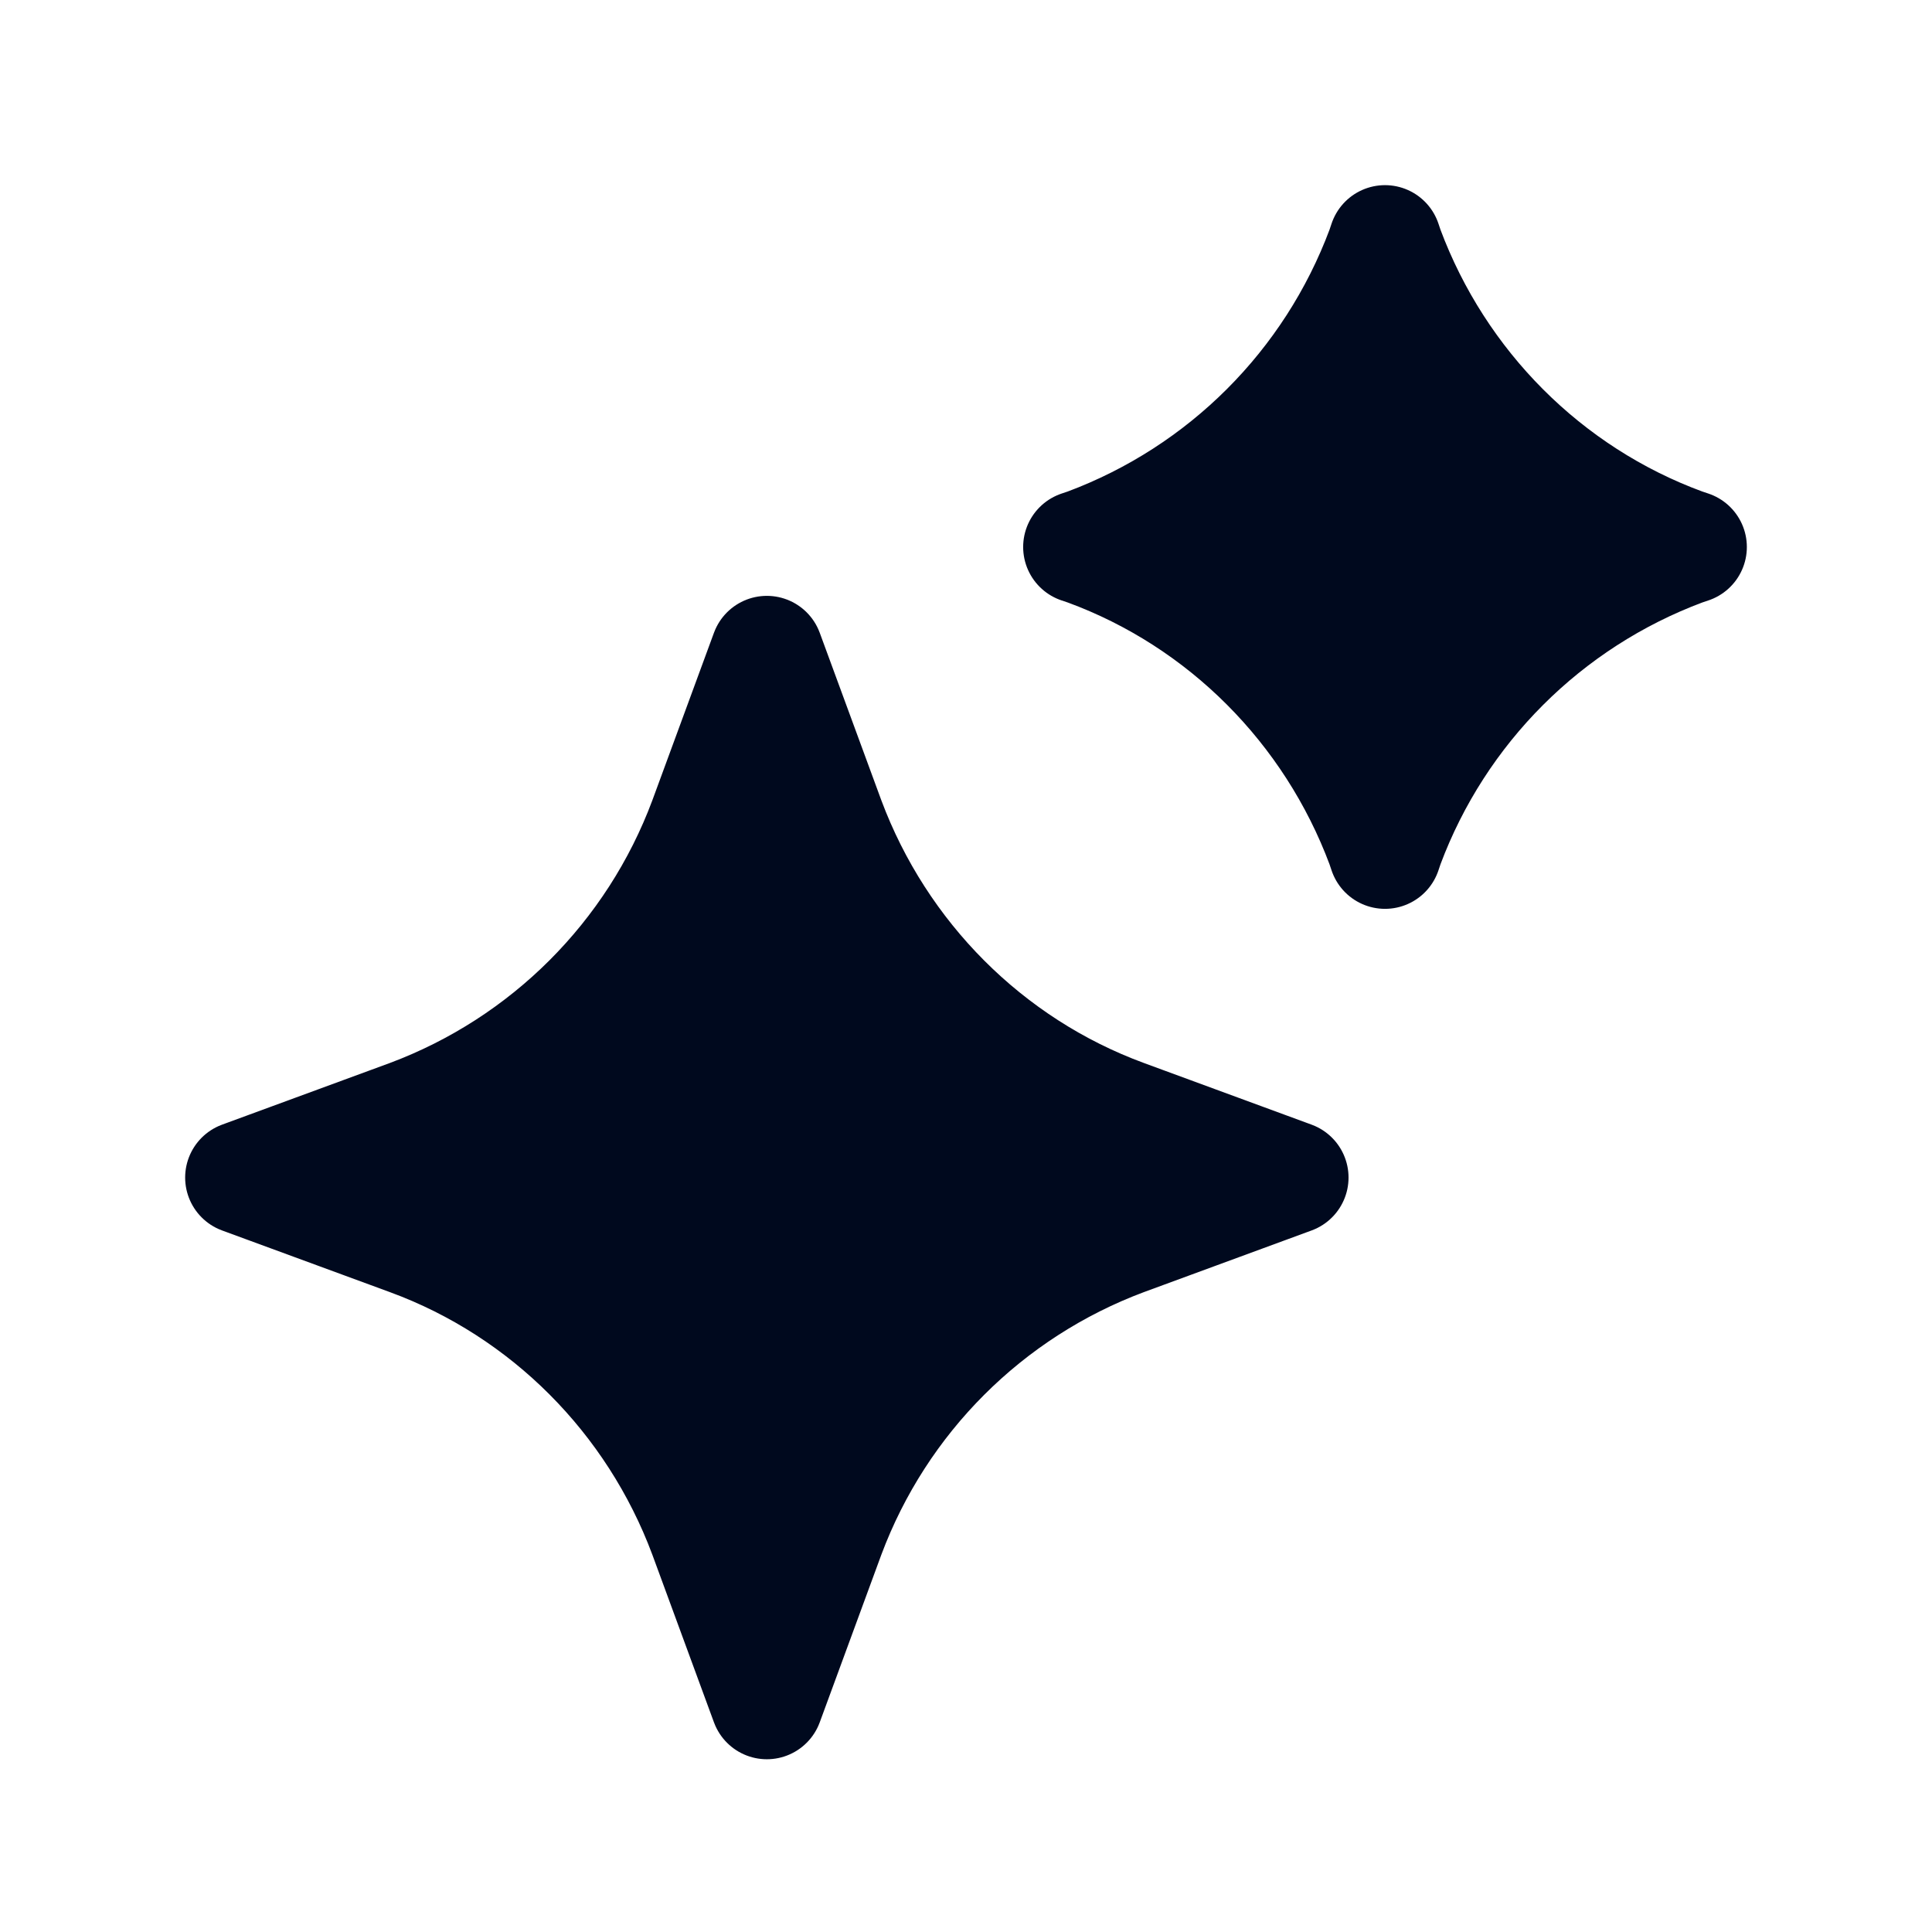
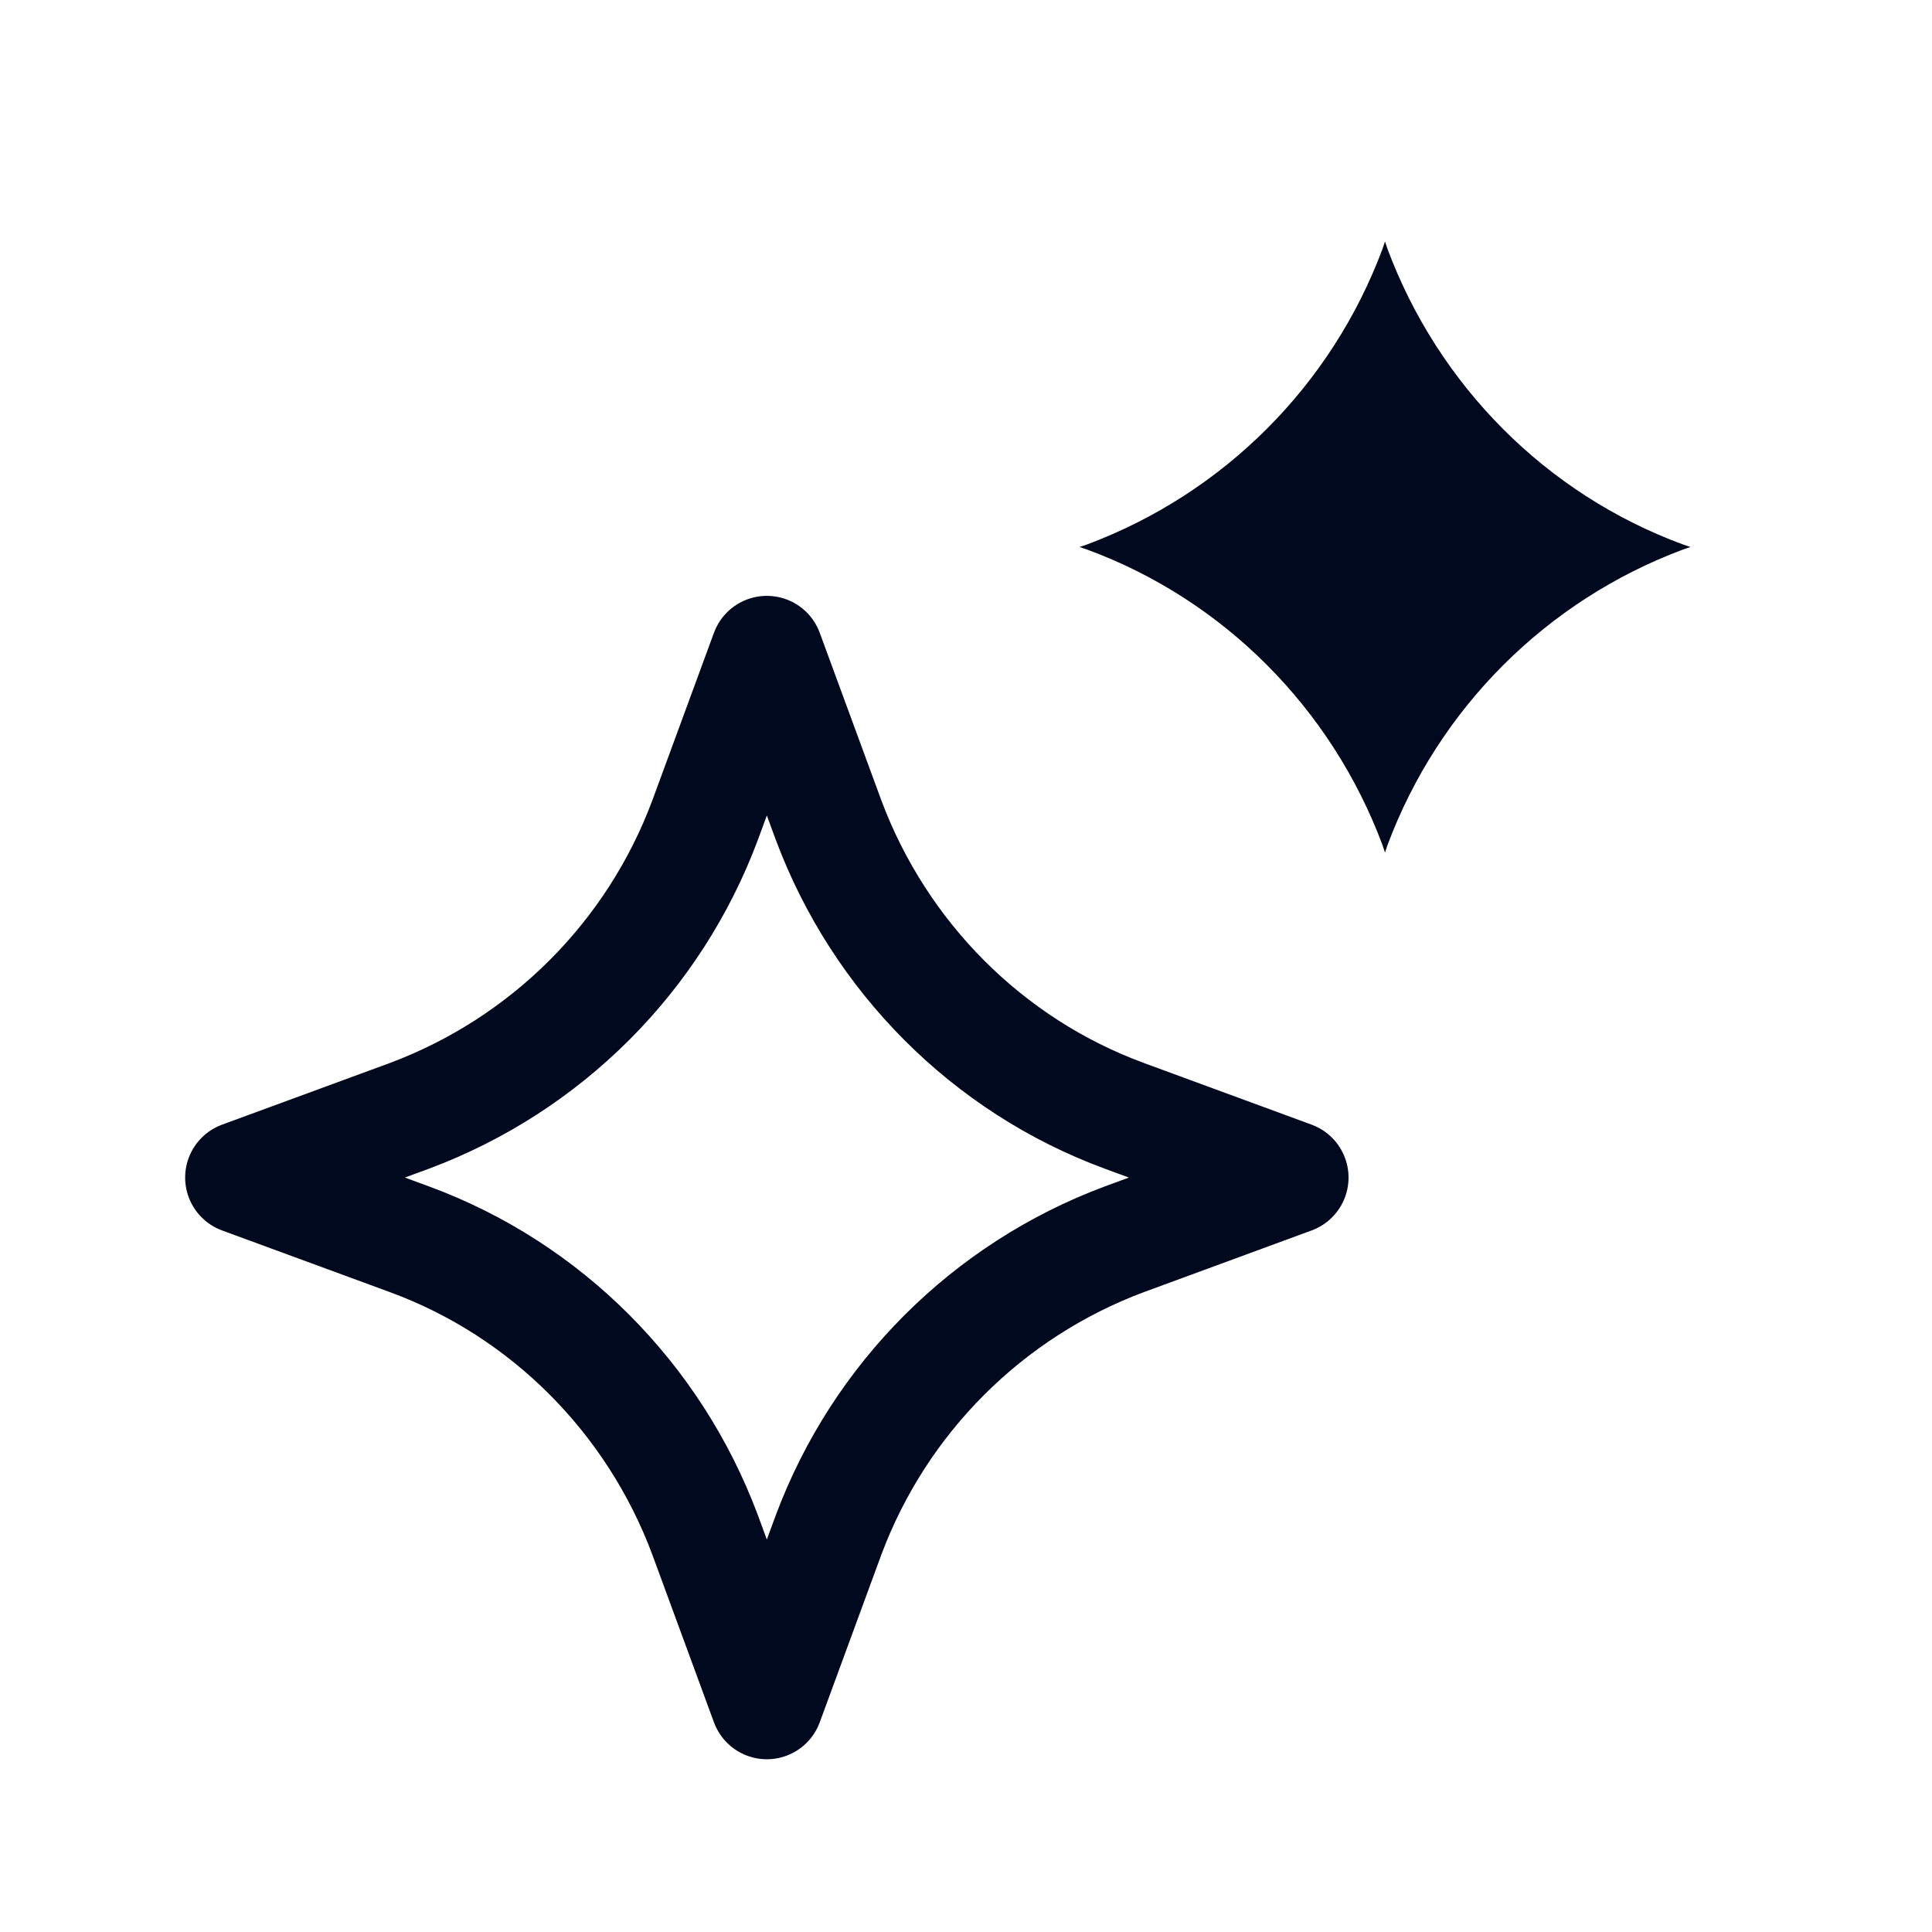
<svg xmlns="http://www.w3.org/2000/svg" width="24" height="24" viewBox="0 0 24 24" fill="none">
-   <path d="M8.759 10.188L9.526 8.102L10.293 10.188C10.928 11.886 12.268 13.236 13.966 13.861L16.052 14.628L13.966 15.395C12.268 16.029 10.928 17.369 10.293 19.067L9.526 21.154L8.759 19.067C8.125 17.369 6.785 16.019 5.087 15.395L3 14.628L5.087 13.861C6.785 13.226 8.125 11.886 8.759 10.188Z" fill="#00091E" />
  <path d="M17.174 3.092L17.205 3L17.236 3.092C17.87 4.79 19.21 6.14 20.908 6.764L21 6.795L20.908 6.826C19.21 7.46 17.87 8.8 17.236 10.498L17.205 10.59L17.174 10.498C16.54 8.8 15.2 7.45 13.502 6.826L13.41 6.795L13.502 6.764C15.2 6.13 16.54 4.79 17.174 3.092Z" fill="#00091E" />
  <path d="M8.759 10.188L9.526 8.102L10.293 10.188C10.928 11.886 12.268 13.236 13.966 13.861L16.052 14.628L13.966 15.395C12.268 16.029 10.928 17.369 10.293 19.067L9.526 21.154L8.759 19.067C8.125 17.369 6.785 16.019 5.087 15.395L3 14.628L5.087 13.861C6.785 13.226 8.125 11.886 8.759 10.188Z" stroke="#00091E" stroke-width="1.4" stroke-linejoin="round" />
-   <path d="M17.174 3.092L17.205 3L17.236 3.092C17.87 4.79 19.21 6.14 20.908 6.764L21 6.795L20.908 6.826C19.21 7.46 17.87 8.8 17.236 10.498L17.205 10.59L17.174 10.498C16.54 8.8 15.2 7.45 13.502 6.826L13.41 6.795L13.502 6.764C15.2 6.13 16.54 4.79 17.174 3.092Z" stroke="#00091E" stroke-width="1.4" stroke-linejoin="round" />
</svg>